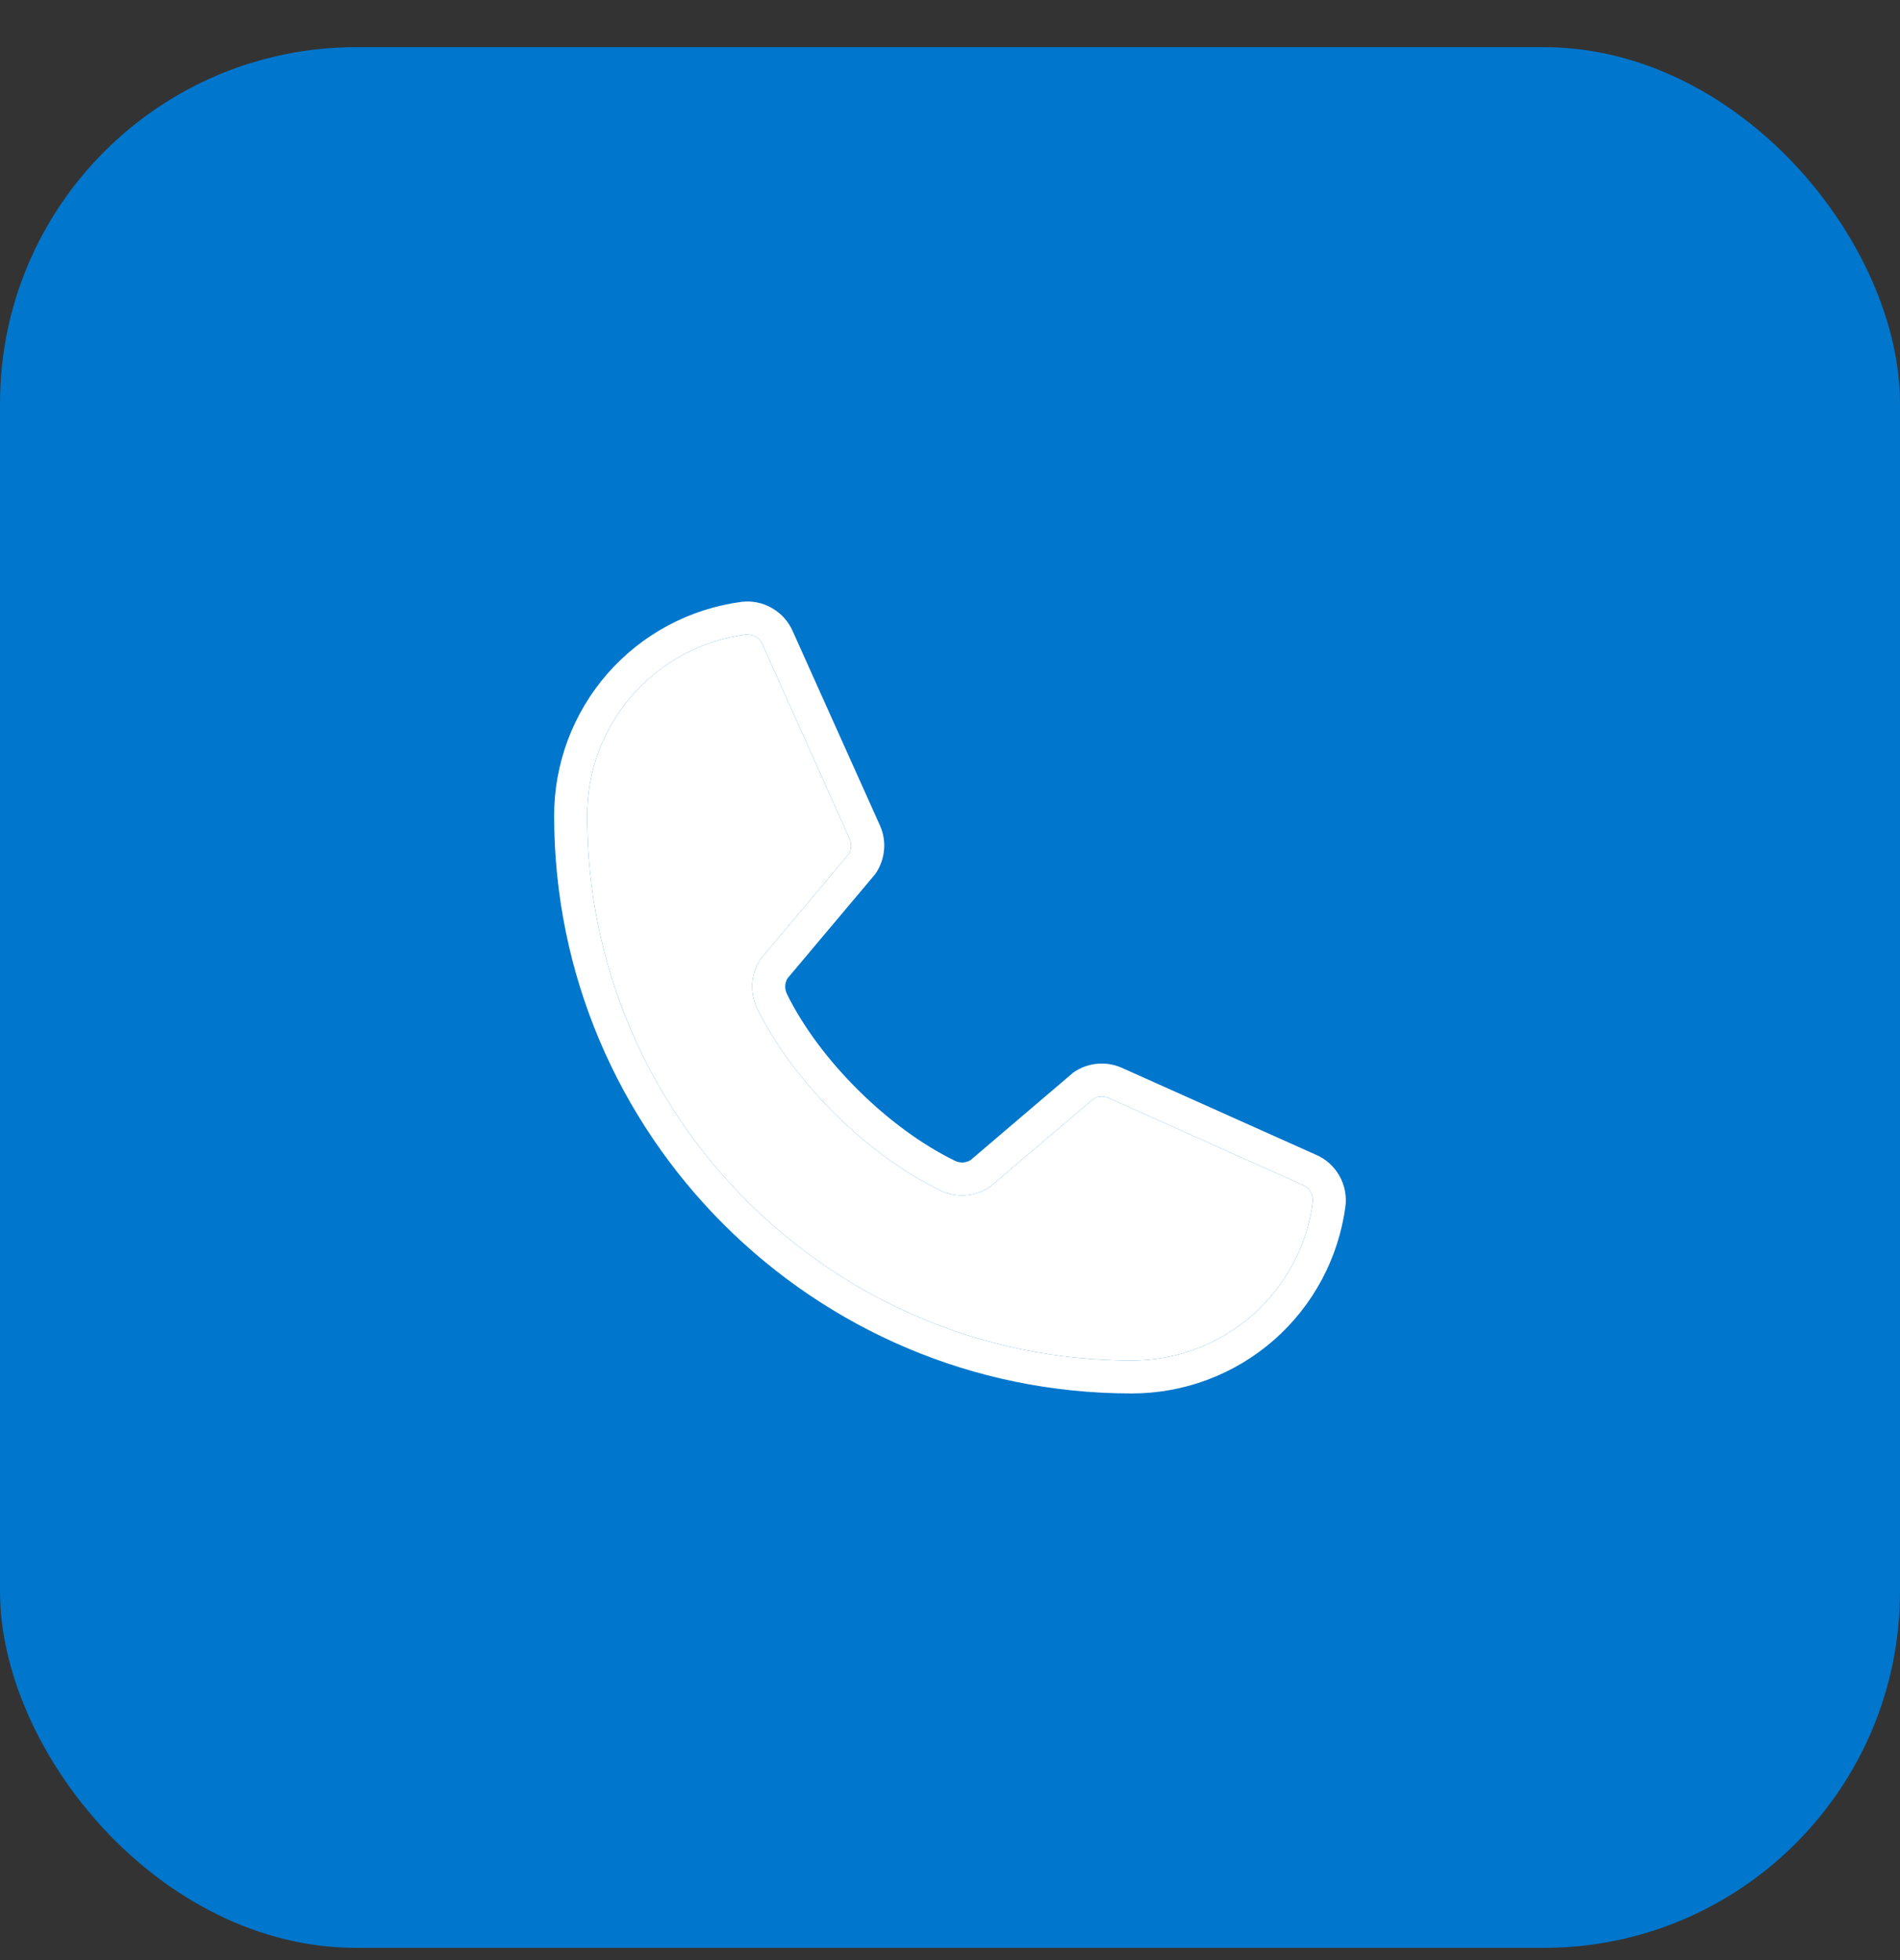
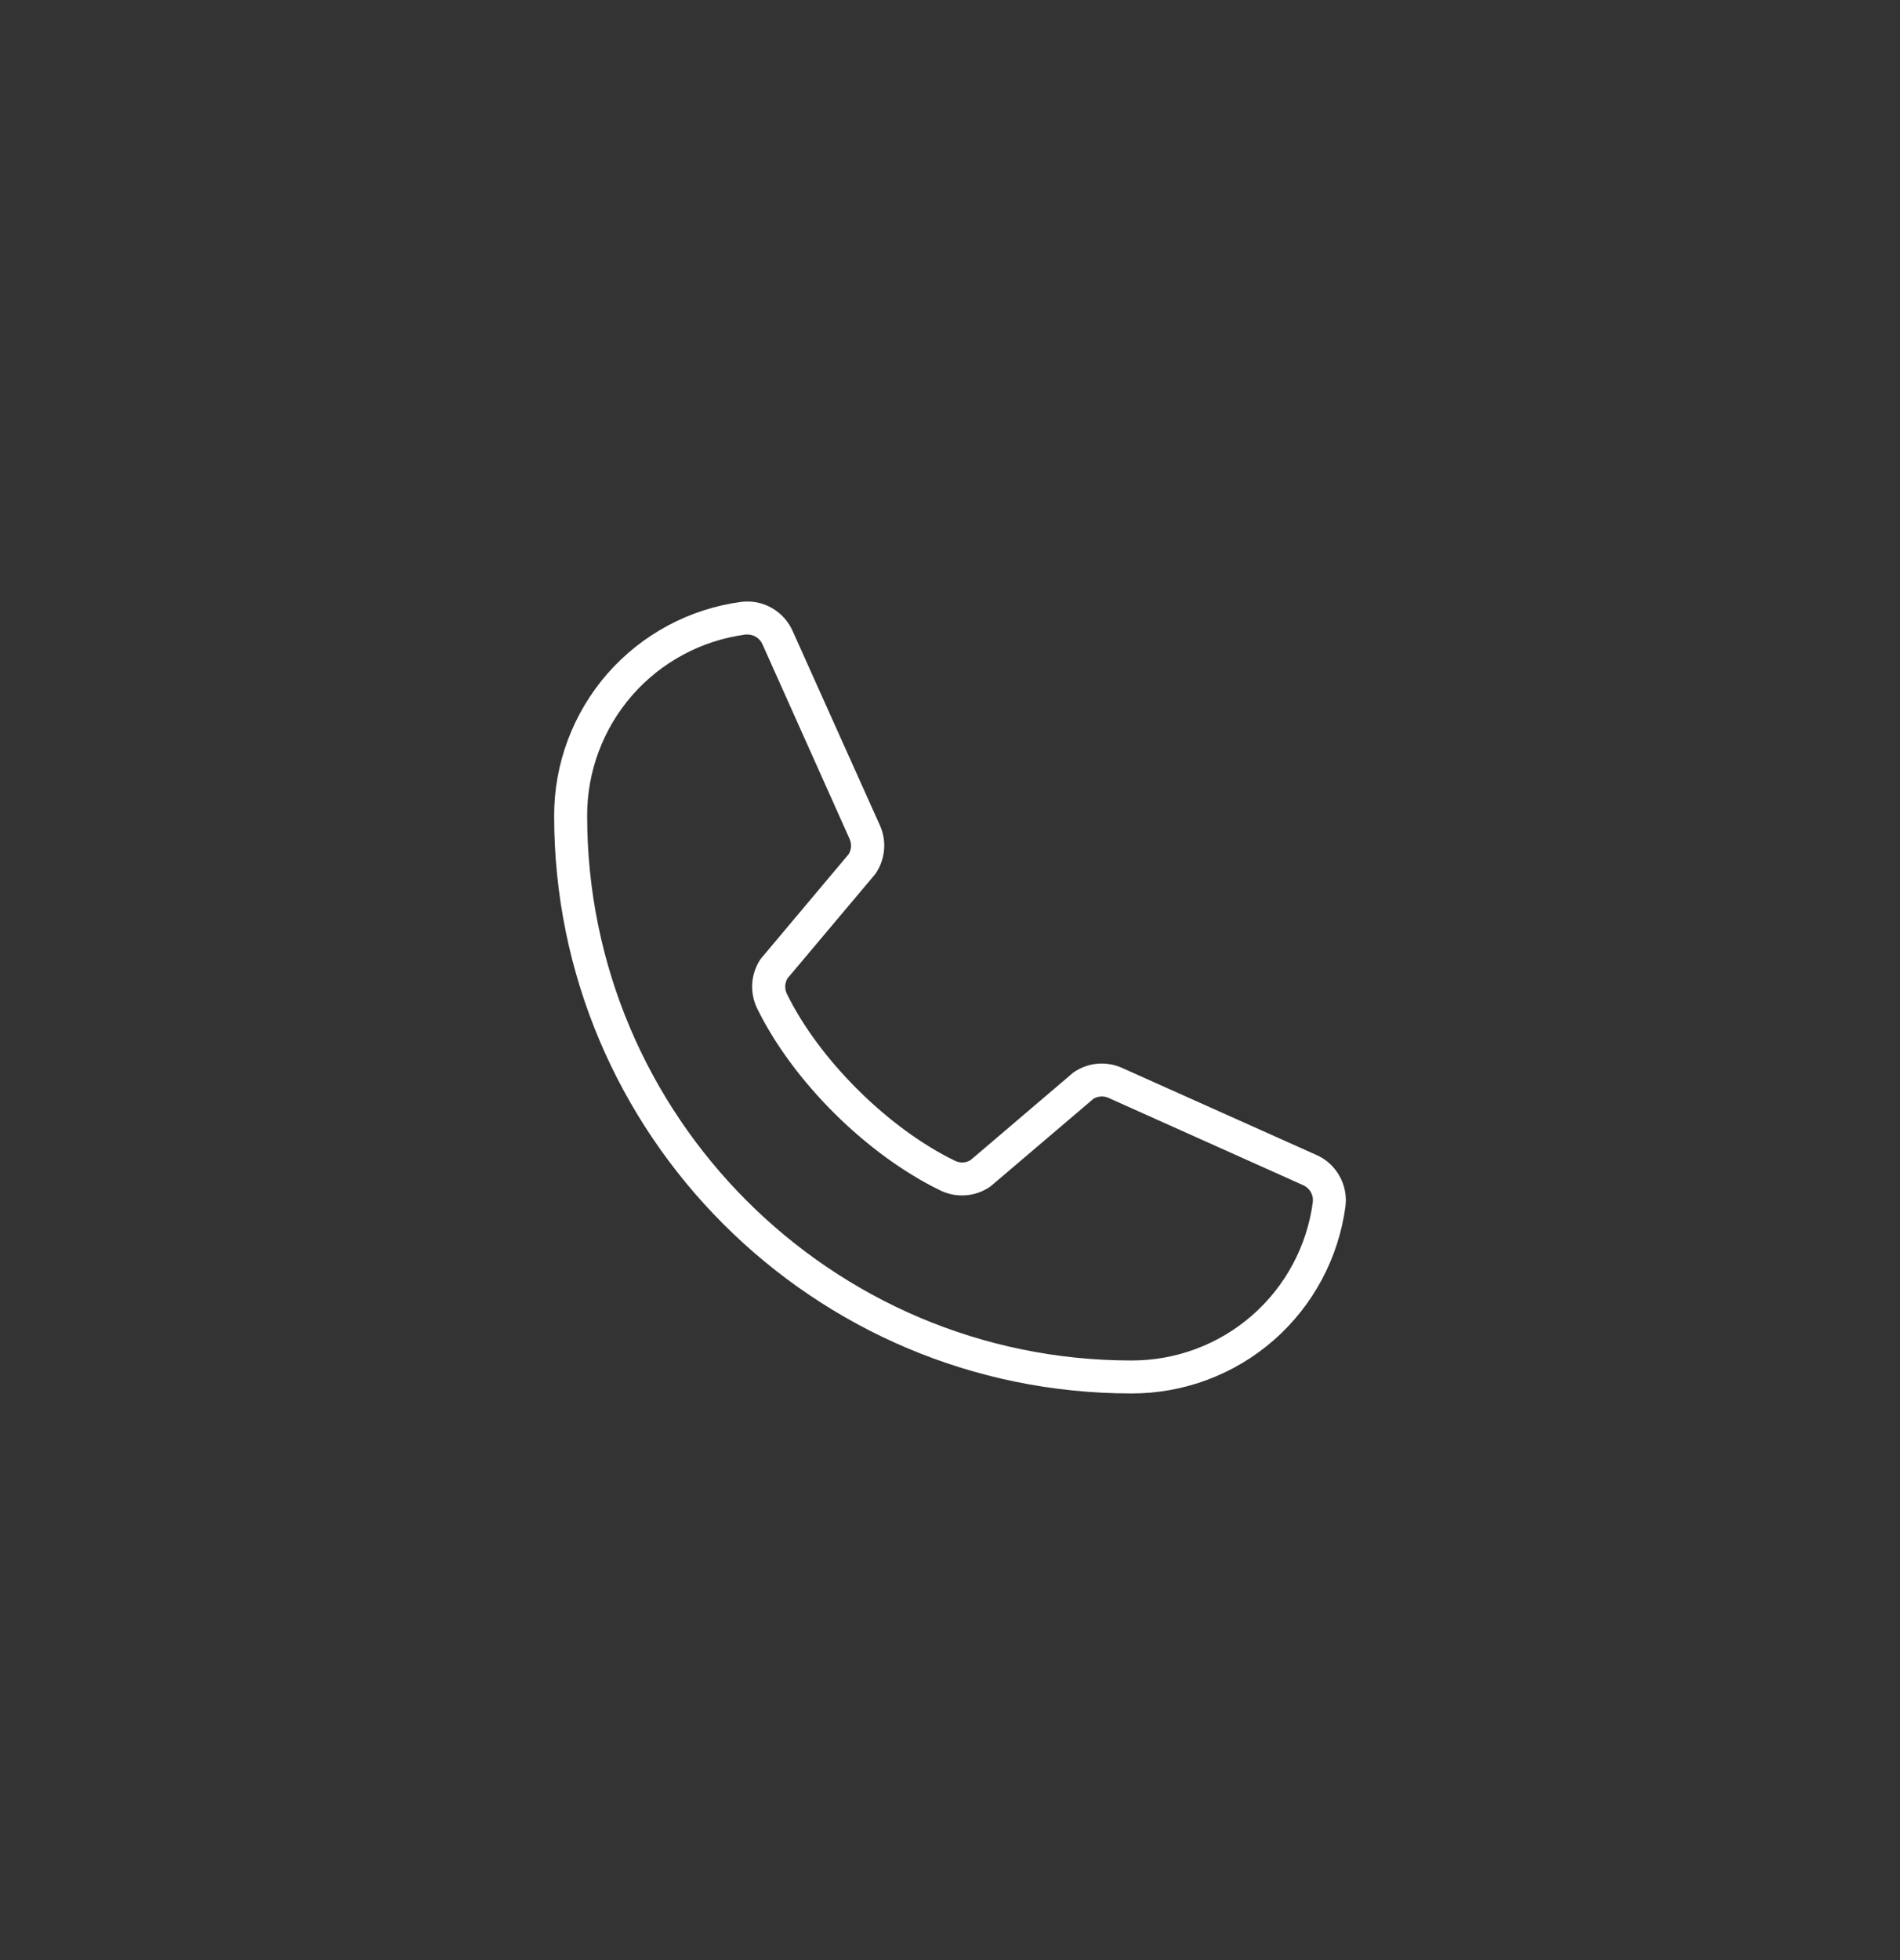
<svg xmlns="http://www.w3.org/2000/svg" width="32" height="33" viewBox="0 0 32 33" fill="none">
  <rect x="0" y="0" width="32" height="33" fill="#333333" stroke="none" />
-   <rect y="0.794" width="32" height="32" rx="6" fill="#0076CC" />
  <path d="M22.165 19.442L18.886 17.974C18.759 17.919 18.62 17.897 18.482 17.909C18.344 17.921 18.212 17.968 18.096 18.044C18.087 18.05 18.078 18.056 18.07 18.063L16.347 19.531C16.309 19.555 16.265 19.568 16.221 19.571C16.176 19.573 16.131 19.565 16.09 19.546C14.963 19.001 13.795 17.843 13.251 16.729C13.232 16.688 13.223 16.643 13.225 16.599C13.227 16.554 13.24 16.511 13.263 16.472L14.736 14.722C14.742 14.713 14.749 14.704 14.755 14.695C14.831 14.58 14.877 14.447 14.889 14.309C14.902 14.172 14.879 14.033 14.824 13.906L13.354 10.633C13.283 10.467 13.16 10.329 13.004 10.239C12.848 10.148 12.667 10.111 12.488 10.133C11.614 10.248 10.812 10.678 10.231 11.341C9.651 12.005 9.331 12.857 9.333 13.738C9.333 19.099 13.694 23.46 19.056 23.46C19.937 23.462 20.789 23.143 21.453 22.563C22.116 21.982 22.545 21.18 22.661 20.306C22.682 20.128 22.646 19.948 22.556 19.792C22.467 19.636 22.33 19.513 22.165 19.442ZM22.111 20.237C22.013 20.977 21.649 21.656 21.087 22.147C20.524 22.638 19.802 22.907 19.056 22.905C14.001 22.905 9.889 18.792 9.889 13.738C9.886 12.992 10.156 12.27 10.647 11.707C11.138 11.145 11.817 10.781 12.557 10.683C12.568 10.682 12.579 10.682 12.59 10.683C12.645 10.683 12.698 10.7 12.744 10.73C12.789 10.761 12.825 10.805 12.845 10.855L14.311 14.129C14.328 14.169 14.336 14.213 14.333 14.256C14.33 14.3 14.317 14.342 14.295 14.379L12.824 16.129C12.817 16.138 12.81 16.147 12.803 16.156C12.725 16.276 12.679 16.414 12.669 16.557C12.66 16.7 12.688 16.843 12.749 16.972C13.353 18.208 14.597 19.443 15.847 20.047C15.977 20.108 16.12 20.135 16.264 20.124C16.407 20.114 16.546 20.066 16.665 19.986L16.691 19.967L18.415 18.5C18.452 18.477 18.494 18.464 18.537 18.461C18.58 18.457 18.623 18.465 18.663 18.481L21.942 19.951C21.997 19.974 22.044 20.014 22.074 20.066C22.105 20.117 22.118 20.177 22.111 20.237Z" fill="white" />
-   <path d="M22.111 20.237C22.013 20.977 21.649 21.656 21.087 22.147C20.524 22.638 19.802 22.907 19.056 22.905C14.001 22.905 9.889 18.792 9.889 13.738C9.886 12.992 10.156 12.27 10.647 11.707C11.138 11.145 11.817 10.781 12.557 10.683C12.568 10.682 12.579 10.682 12.59 10.683C12.645 10.683 12.698 10.7 12.744 10.73C12.789 10.761 12.825 10.805 12.845 10.855L14.311 14.129C14.328 14.169 14.336 14.213 14.333 14.256C14.33 14.3 14.317 14.342 14.295 14.379L12.824 16.129C12.817 16.138 12.81 16.147 12.803 16.156C12.725 16.276 12.679 16.414 12.669 16.557C12.66 16.7 12.688 16.843 12.749 16.972C13.353 18.208 14.597 19.443 15.847 20.047C15.977 20.108 16.12 20.135 16.264 20.124C16.407 20.114 16.546 20.066 16.665 19.986L16.691 19.967L18.415 18.5C18.452 18.477 18.494 18.464 18.537 18.461C18.58 18.457 18.623 18.465 18.663 18.481L21.942 19.951C21.997 19.974 22.044 20.014 22.074 20.066C22.105 20.117 22.118 20.177 22.111 20.237Z" fill="white" />
</svg>